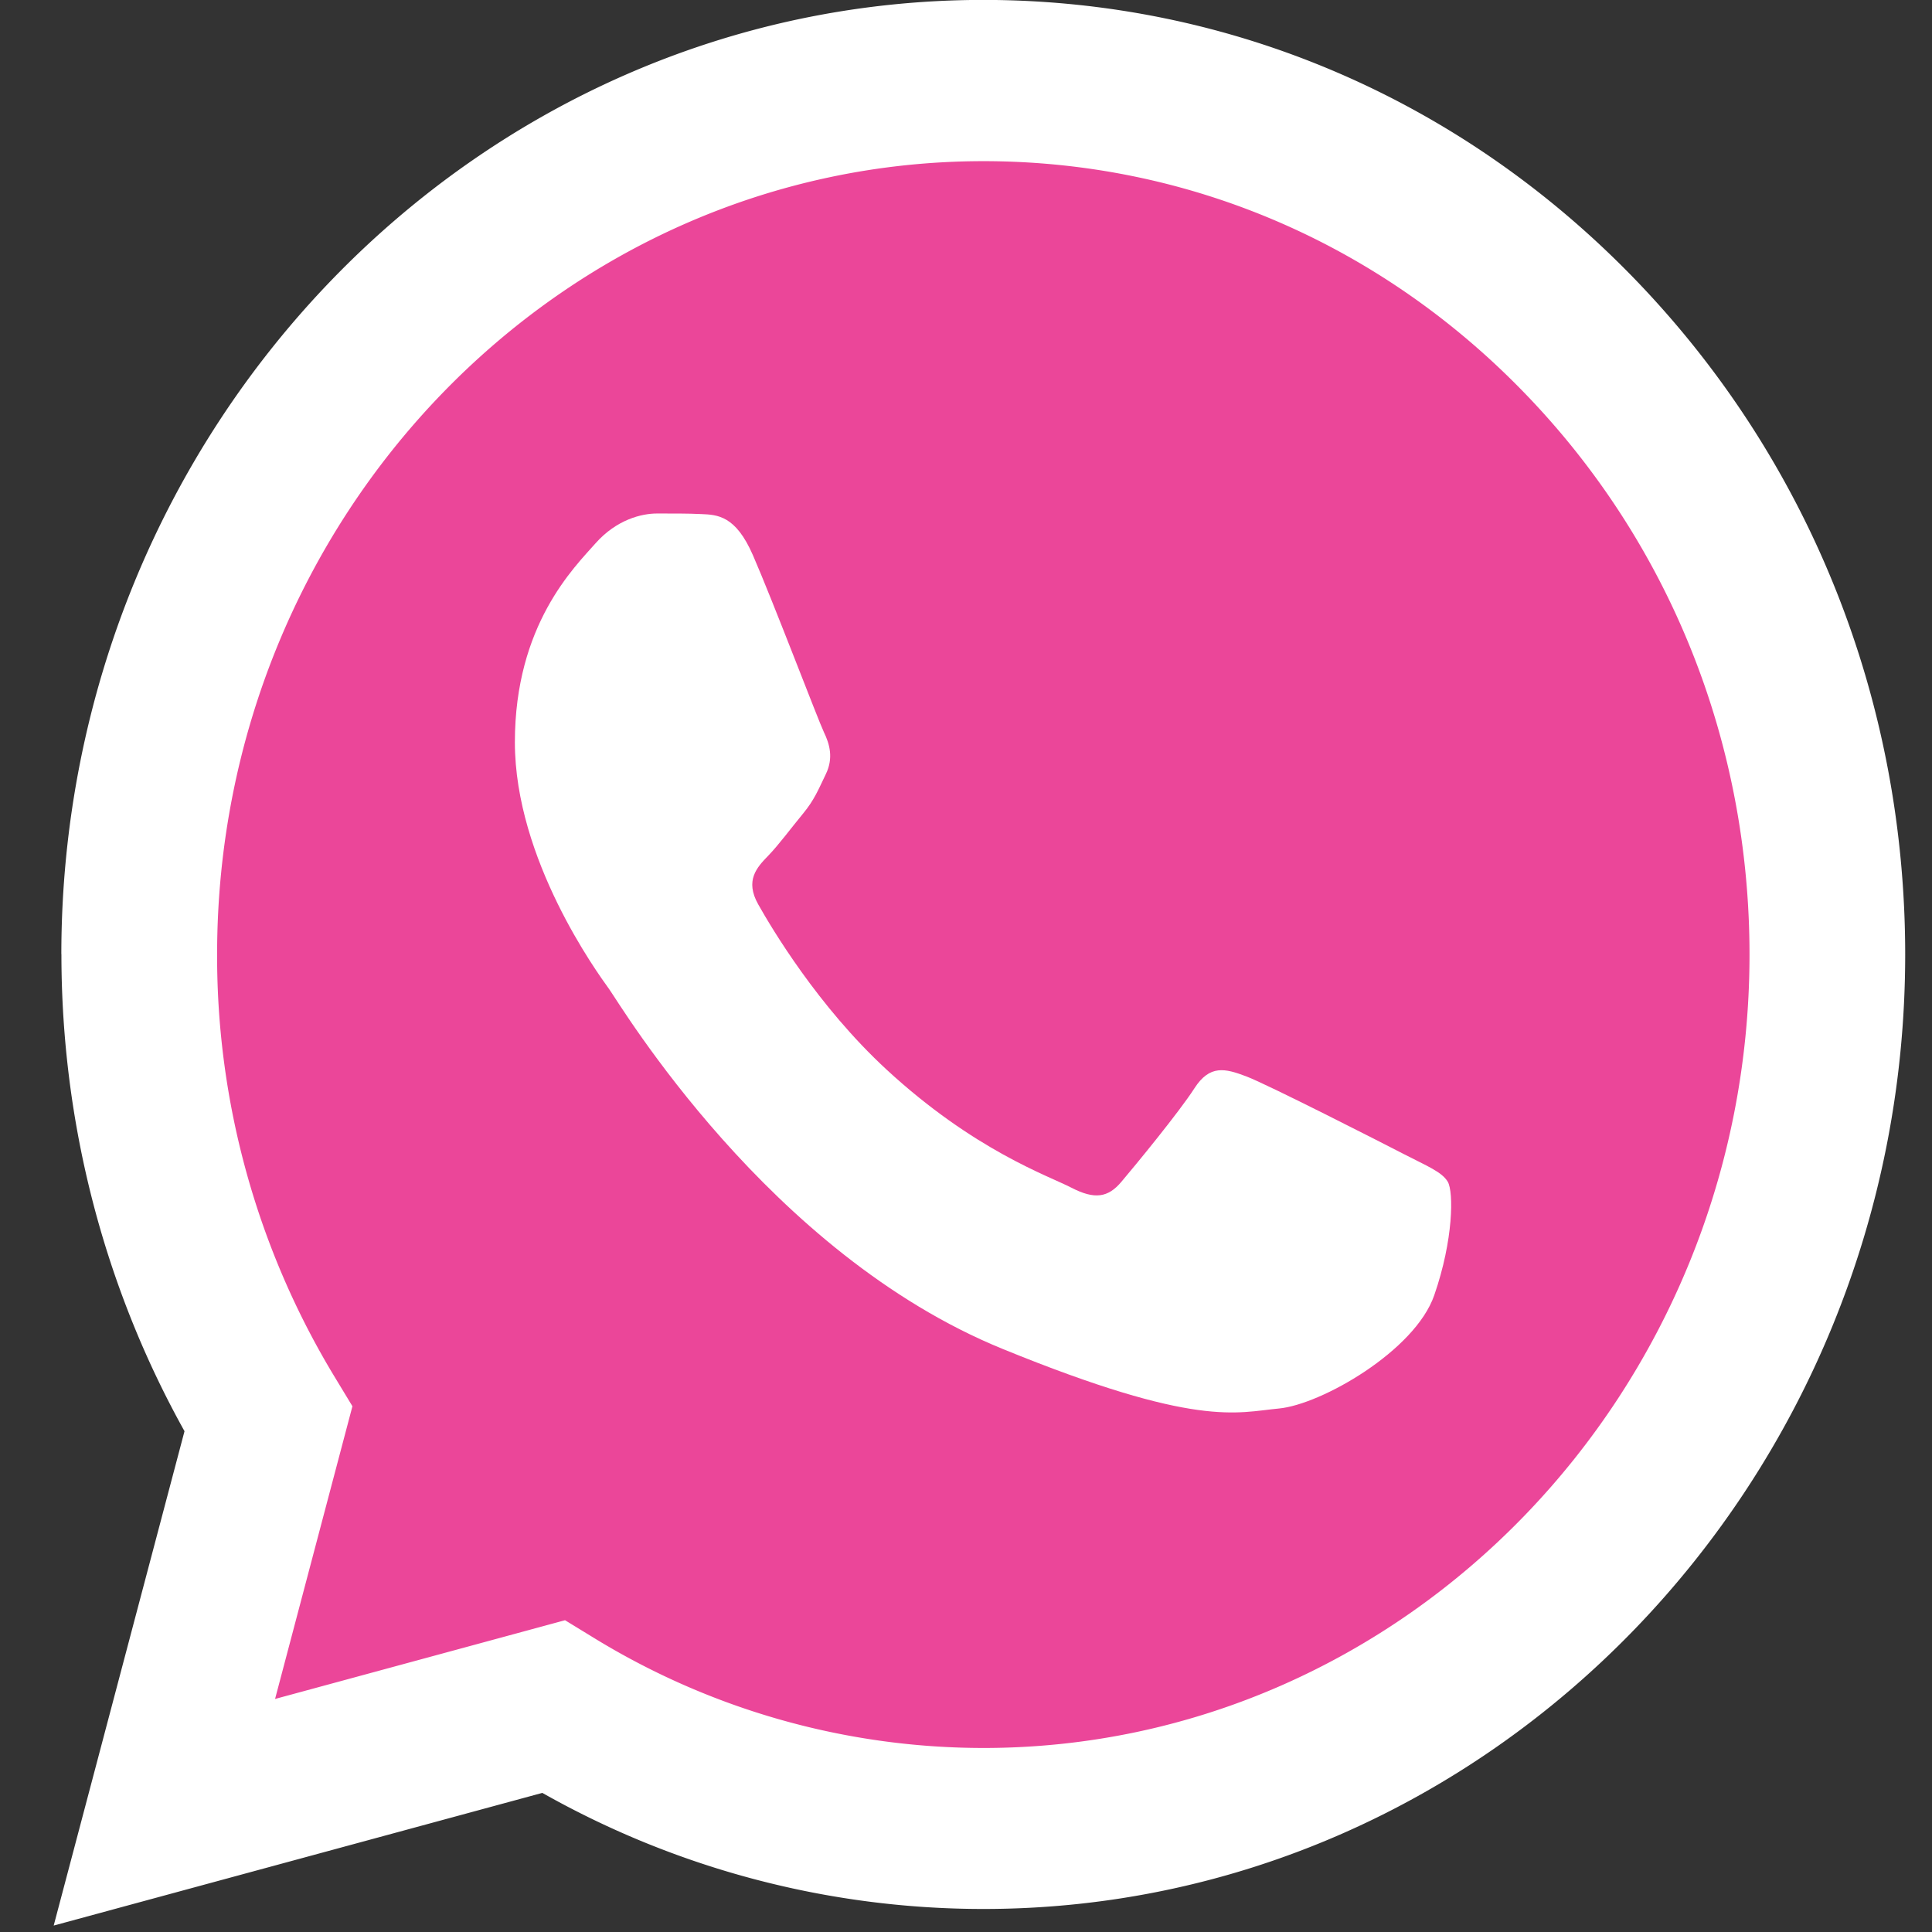
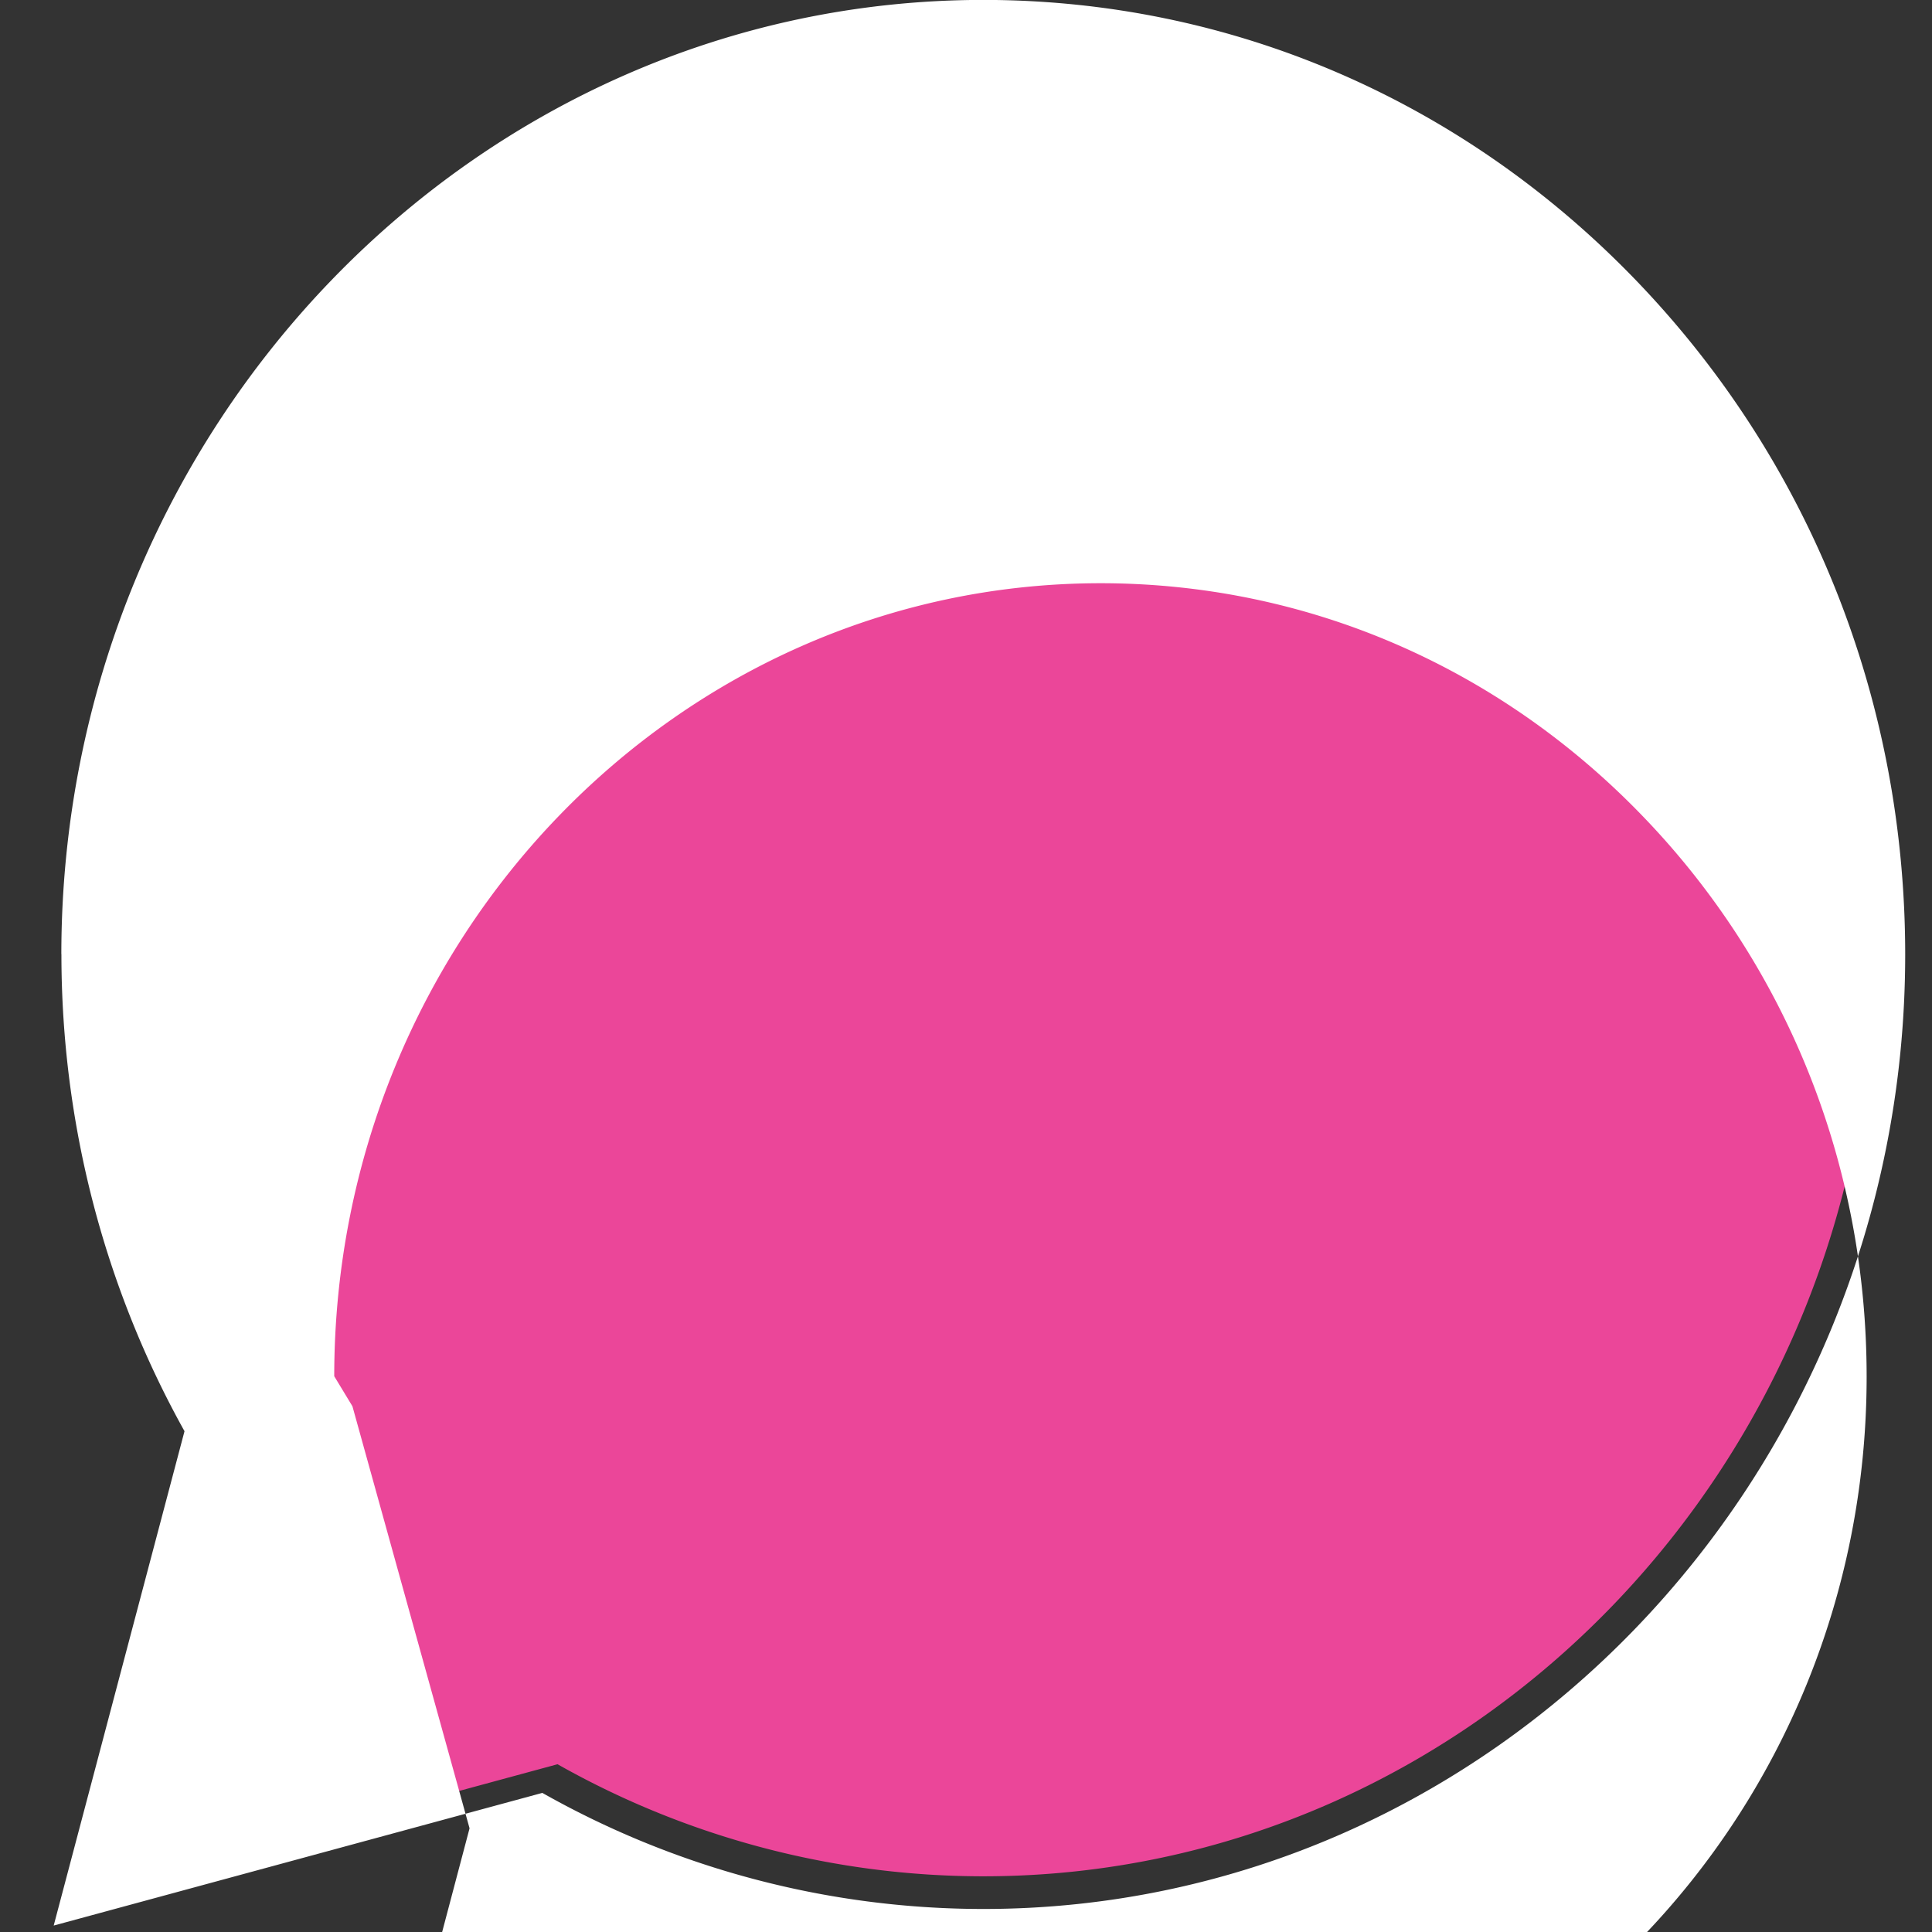
<svg xmlns="http://www.w3.org/2000/svg" width="24" height="24" fill="none" viewBox="0 0 24 24">
  <rect x="0" y="0" width="24" height="24" fill="#333333" stroke="none" />
  <path fill="#EB4699" d="M1.158 11.856c0 2.017.508 3.986 1.476 5.721l-1.569 5.93 5.861-1.591a10.754 10.754 0 0 0 5.283 1.392h.005c6.093 0 11.052-5.133 11.055-11.442.001-3.058-1.148-5.933-3.235-8.096C17.947 1.607 15.17.416 12.214.414 6.12.414 1.16 5.547 1.157 11.856Z" />
-   <path fill="url(#a)" d="M.763 11.853c0 2.089.527 4.128 1.529 5.926L.667 23.92l6.07-1.648a11.138 11.138 0 0 0 5.473 1.442h.005c6.311 0 11.45-5.317 11.452-11.853.001-3.167-1.19-6.145-3.351-8.386-2.162-2.24-5.037-3.475-8.1-3.476C5.902 0 .765 5.317.762 11.853Zm3.615 5.616-.226-.373a10.084 10.084 0 0 1-1.455-5.243c.002-5.432 4.271-9.851 9.522-9.851 2.542.001 4.932 1.027 6.729 2.89 1.797 1.861 2.786 4.337 2.785 6.97-.002 5.432-4.272 9.852-9.518 9.852h-.004a9.263 9.263 0 0 1-4.844-1.374l-.348-.213-3.602.978.961-3.636Z" />
-   <path fill="#fff" d="M9.353 6.897c-.214-.493-.44-.503-.644-.511-.166-.008-.357-.007-.548-.007-.19 0-.5.074-.763.37-.262.297-1.002 1.013-1.002 2.471 0 1.458 1.026 2.866 1.169 3.064.143.198 1.98 3.285 4.888 4.472 2.417.987 2.909.79 3.434.741.524-.049 1.692-.716 1.93-1.408.24-.692.24-1.285.168-1.408-.072-.124-.263-.198-.549-.346-.286-.148-1.693-.865-1.955-.964-.262-.099-.453-.148-.644.149-.19.296-.739.963-.906 1.16-.166.198-.333.223-.62.075-.286-.149-1.207-.461-2.3-1.47-.851-.786-1.426-1.755-1.593-2.052-.166-.296-.017-.457.126-.604.129-.133.286-.346.43-.52.142-.172.19-.296.285-.493.096-.198.048-.371-.024-.52-.071-.148-.627-1.613-.882-2.199Z" />
+   <path fill="url(#a)" d="M.763 11.853c0 2.089.527 4.128 1.529 5.926L.667 23.92l6.07-1.648a11.138 11.138 0 0 0 5.473 1.442h.005c6.311 0 11.45-5.317 11.452-11.853.001-3.167-1.19-6.145-3.351-8.386-2.162-2.24-5.037-3.475-8.1-3.476C5.902 0 .765 5.317.762 11.853Zm3.615 5.616-.226-.373c.002-5.432 4.271-9.851 9.522-9.851 2.542.001 4.932 1.027 6.729 2.89 1.797 1.861 2.786 4.337 2.785 6.97-.002 5.432-4.272 9.852-9.518 9.852h-.004a9.263 9.263 0 0 1-4.844-1.374l-.348-.213-3.602.978.961-3.636Z" />
  <defs>
    <linearGradient id="a" x1="1150.67" x2="1150.67" y1="2392.07" y2="-.003" gradientUnits="userSpaceOnUse">
      <stop stop-color="#F9F9F9" />
      <stop offset="1" stop-color="#fff" />
    </linearGradient>
  </defs>
</svg>